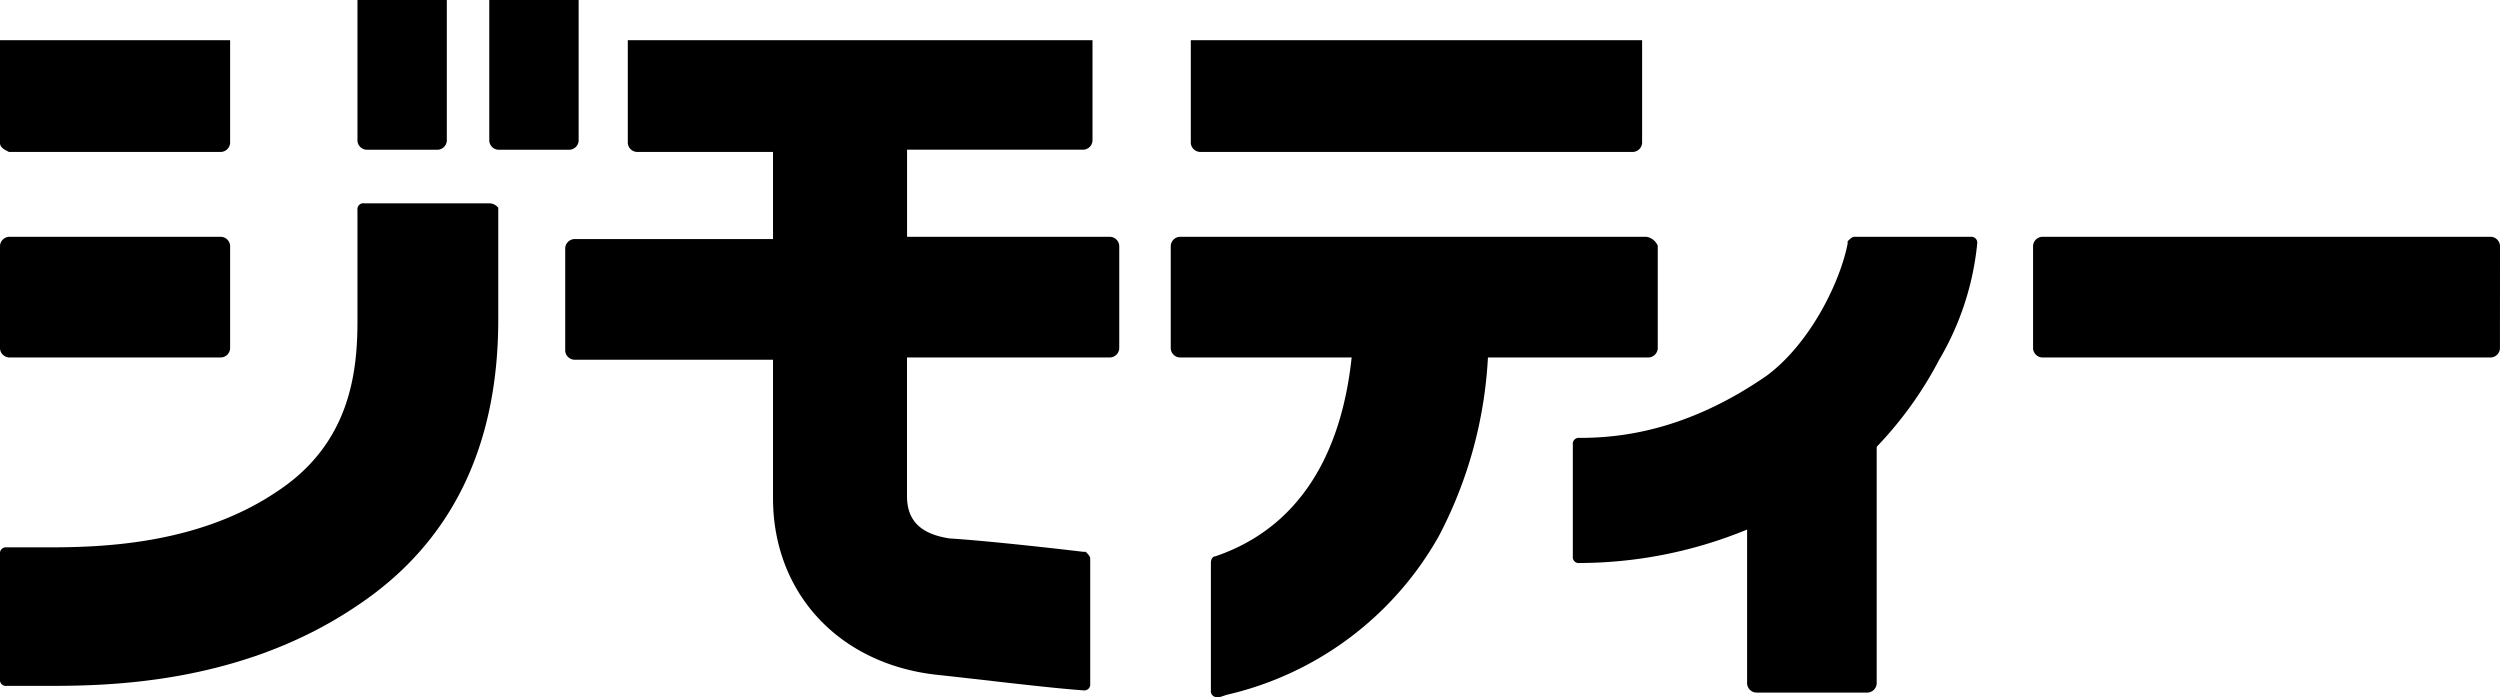
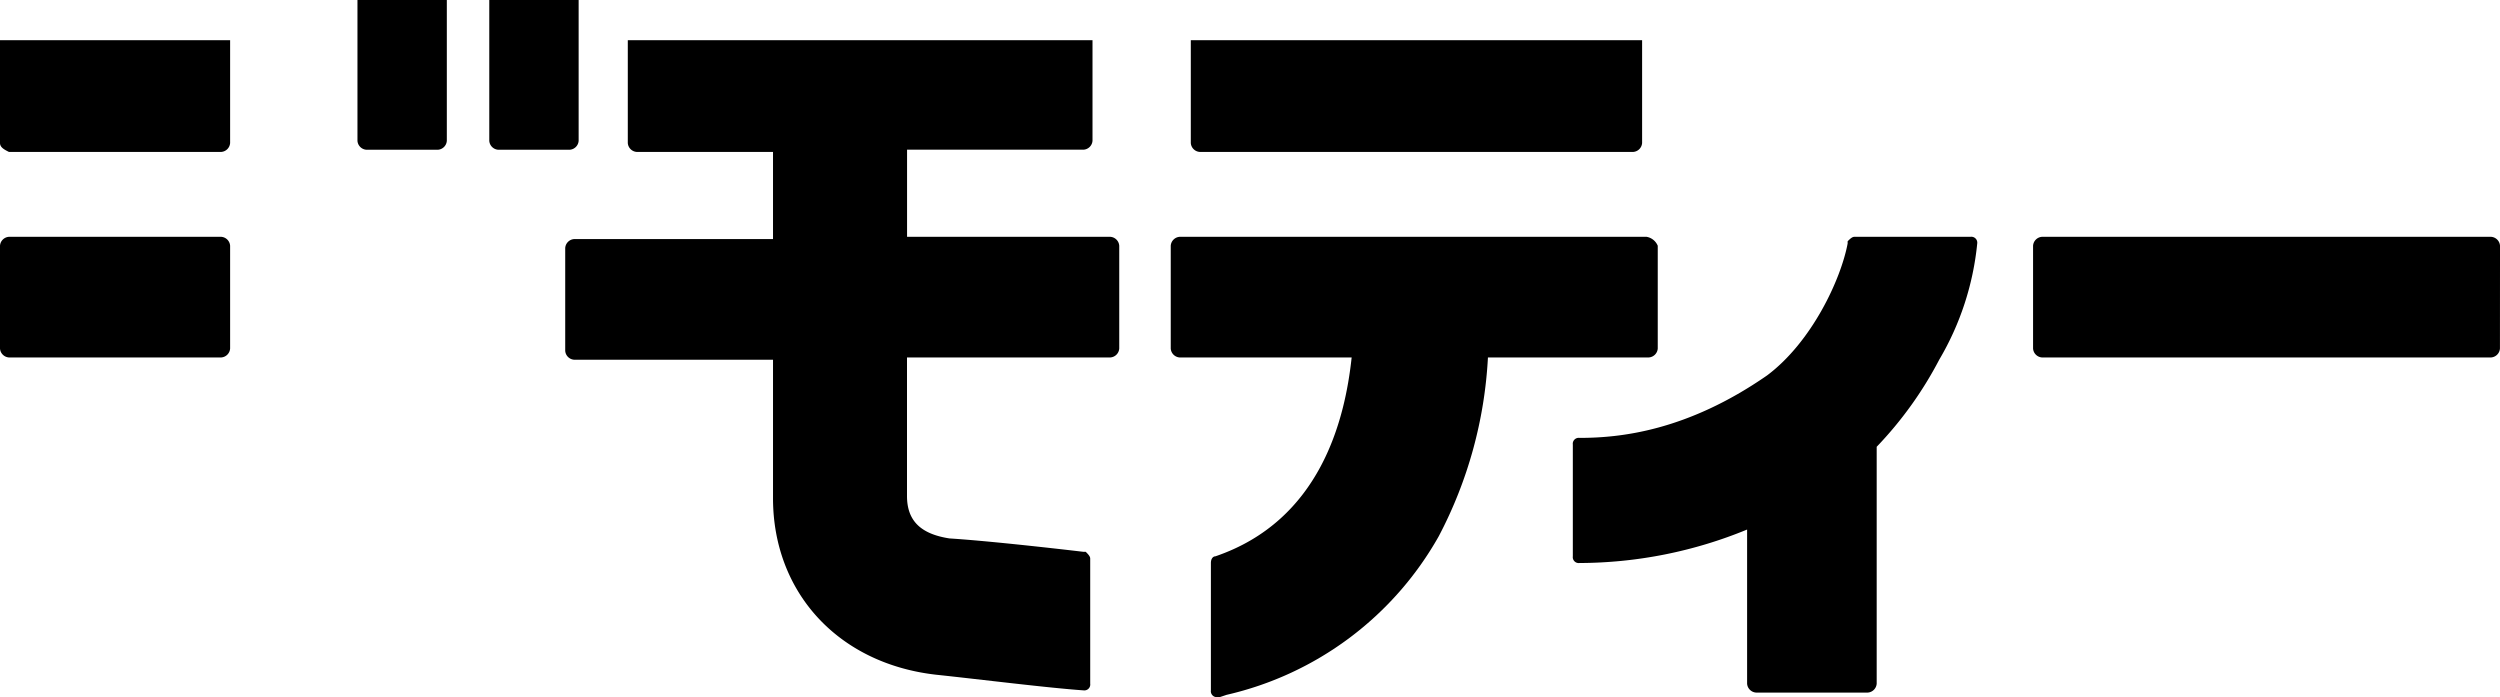
<svg xmlns="http://www.w3.org/2000/svg" viewBox="86 246.565 202.406 56.435">
  <g data-name="logo">
    <path data-name="パス 322" d="M122.176 246.565v11.4a.778.778 0 0 1-.724.724h-5.787a.778.778 0 0 1-.724-.724v-11.4" />
    <path data-name="パス 323" d="M132.848 246.565v11.4a.778.778 0 0 1-.724.724h-5.787a.778.778 0 0 1-.724-.724v-11.4" />
    <path data-name="パス 324" d="M104.631 249.821v8.321a.778.778 0 0 1-.724.724H86.724c-.362-.182-.724-.363-.724-.724v-8.321" />
    <path data-name="パス 325" d="M104.631 274.782a.778.778 0 0 1-.724.724H86.724a.778.778 0 0 1-.724-.724v-8.32a.778.778 0 0 1 .724-.724h17.183a.778.778 0 0 1 .724.724v8.321z" />
    <path data-name="パス 326" d="M288.402 274.782a.778.778 0 0 1-.724.724h-36.352a.778.778 0 0 1-.724-.724v-8.32a.778.778 0 0 1 .724-.724h36.357a.778.778 0 0 1 .724.724z" />
-     <path data-name="パス 327" d="M125.613 263.025h-10.129a.48.48 0 0 0-.543.543v9.044c0 4.341-.724 9.948-6.512 13.747-6.693 4.522-15.013 4.522-18.993 4.522h-2.893a.48.48 0 0 0-.543.544v10.128a.48.48 0 0 0 .543.543h3.075c4.7 0 15.737 0 25.323-6.512 7.6-5.065 11.4-12.843 11.4-23.153v-9.044a.94.94 0 0 0-.728-.362z" />
    <path data-name="パス 328" d="M136.828 249.821v8.321a.778.778 0 0 0 .724.724h11.033v7.055h-16.1a.778.778 0 0 0-.724.724v8.321a.778.778 0 0 0 .724.724h16.1v11.212c0 7.6 5.246 13.385 13.2 14.29 3.437.362 9.225 1.085 11.938 1.266a.48.48 0 0 0 .543-.543v-10.13c0-.181-.181-.362-.362-.543h-.181c-3.075-.362-7.959-.9-10.853-1.085-2.351-.362-3.437-1.447-3.437-3.437v-11.214h16.46a.778.778 0 0 0 .724-.724v-8.32a.778.778 0 0 0-.724-.724h-16.455v-7.054h14.29a.778.778 0 0 0 .724-.724v-8.139" />
    <path data-name="パス 329" d="M219.31 265.738h-37.8a.778.778 0 0 0-.724.724v8.321a.778.778 0 0 0 .724.724h13.923c-.543 5.065-2.532 13.2-11.034 16.1-.181 0-.362.181-.362.543v10.31a.48.48 0 0 0 .543.543h.181l.543-.181a26.525 26.525 0 0 0 17.184-12.846 35.008 35.008 0 0 0 3.979-14.471h13.024a.778.778 0 0 0 .724-.724v-8.319a1.2 1.2 0 0 0-.905-.724z" />
    <path data-name="パス 330" d="M182.41 249.821v8.321a.778.778 0 0 0 .724.724h35.091a.778.778 0 0 0 .724-.724v-8.321" />
    <path data-name="パス 331" d="M246.081 266.281a.48.48 0 0 0-.543-.543h-9.406c-.181 0-.362.181-.543.362v.181c-.543 2.894-2.894 7.959-6.512 10.672-6.512 4.522-11.938 5.065-15.194 5.065a.48.48 0 0 0-.543.543v9.044a.48.48 0 0 0 .543.543 35.878 35.878 0 0 0 13.567-2.71v12.476a.778.778 0 0 0 .724.724h9.044a.778.778 0 0 0 .723-.724v-19.176a30.659 30.659 0 0 0 5.065-7.054 22.925 22.925 0 0 0 3.075-9.406z" />
  </g>
-   <path data-name="長方形 210" transform="translate(88.822 246.565)" style="fill:none" d="M0 0h197.522v56.435H0z" />
</svg>